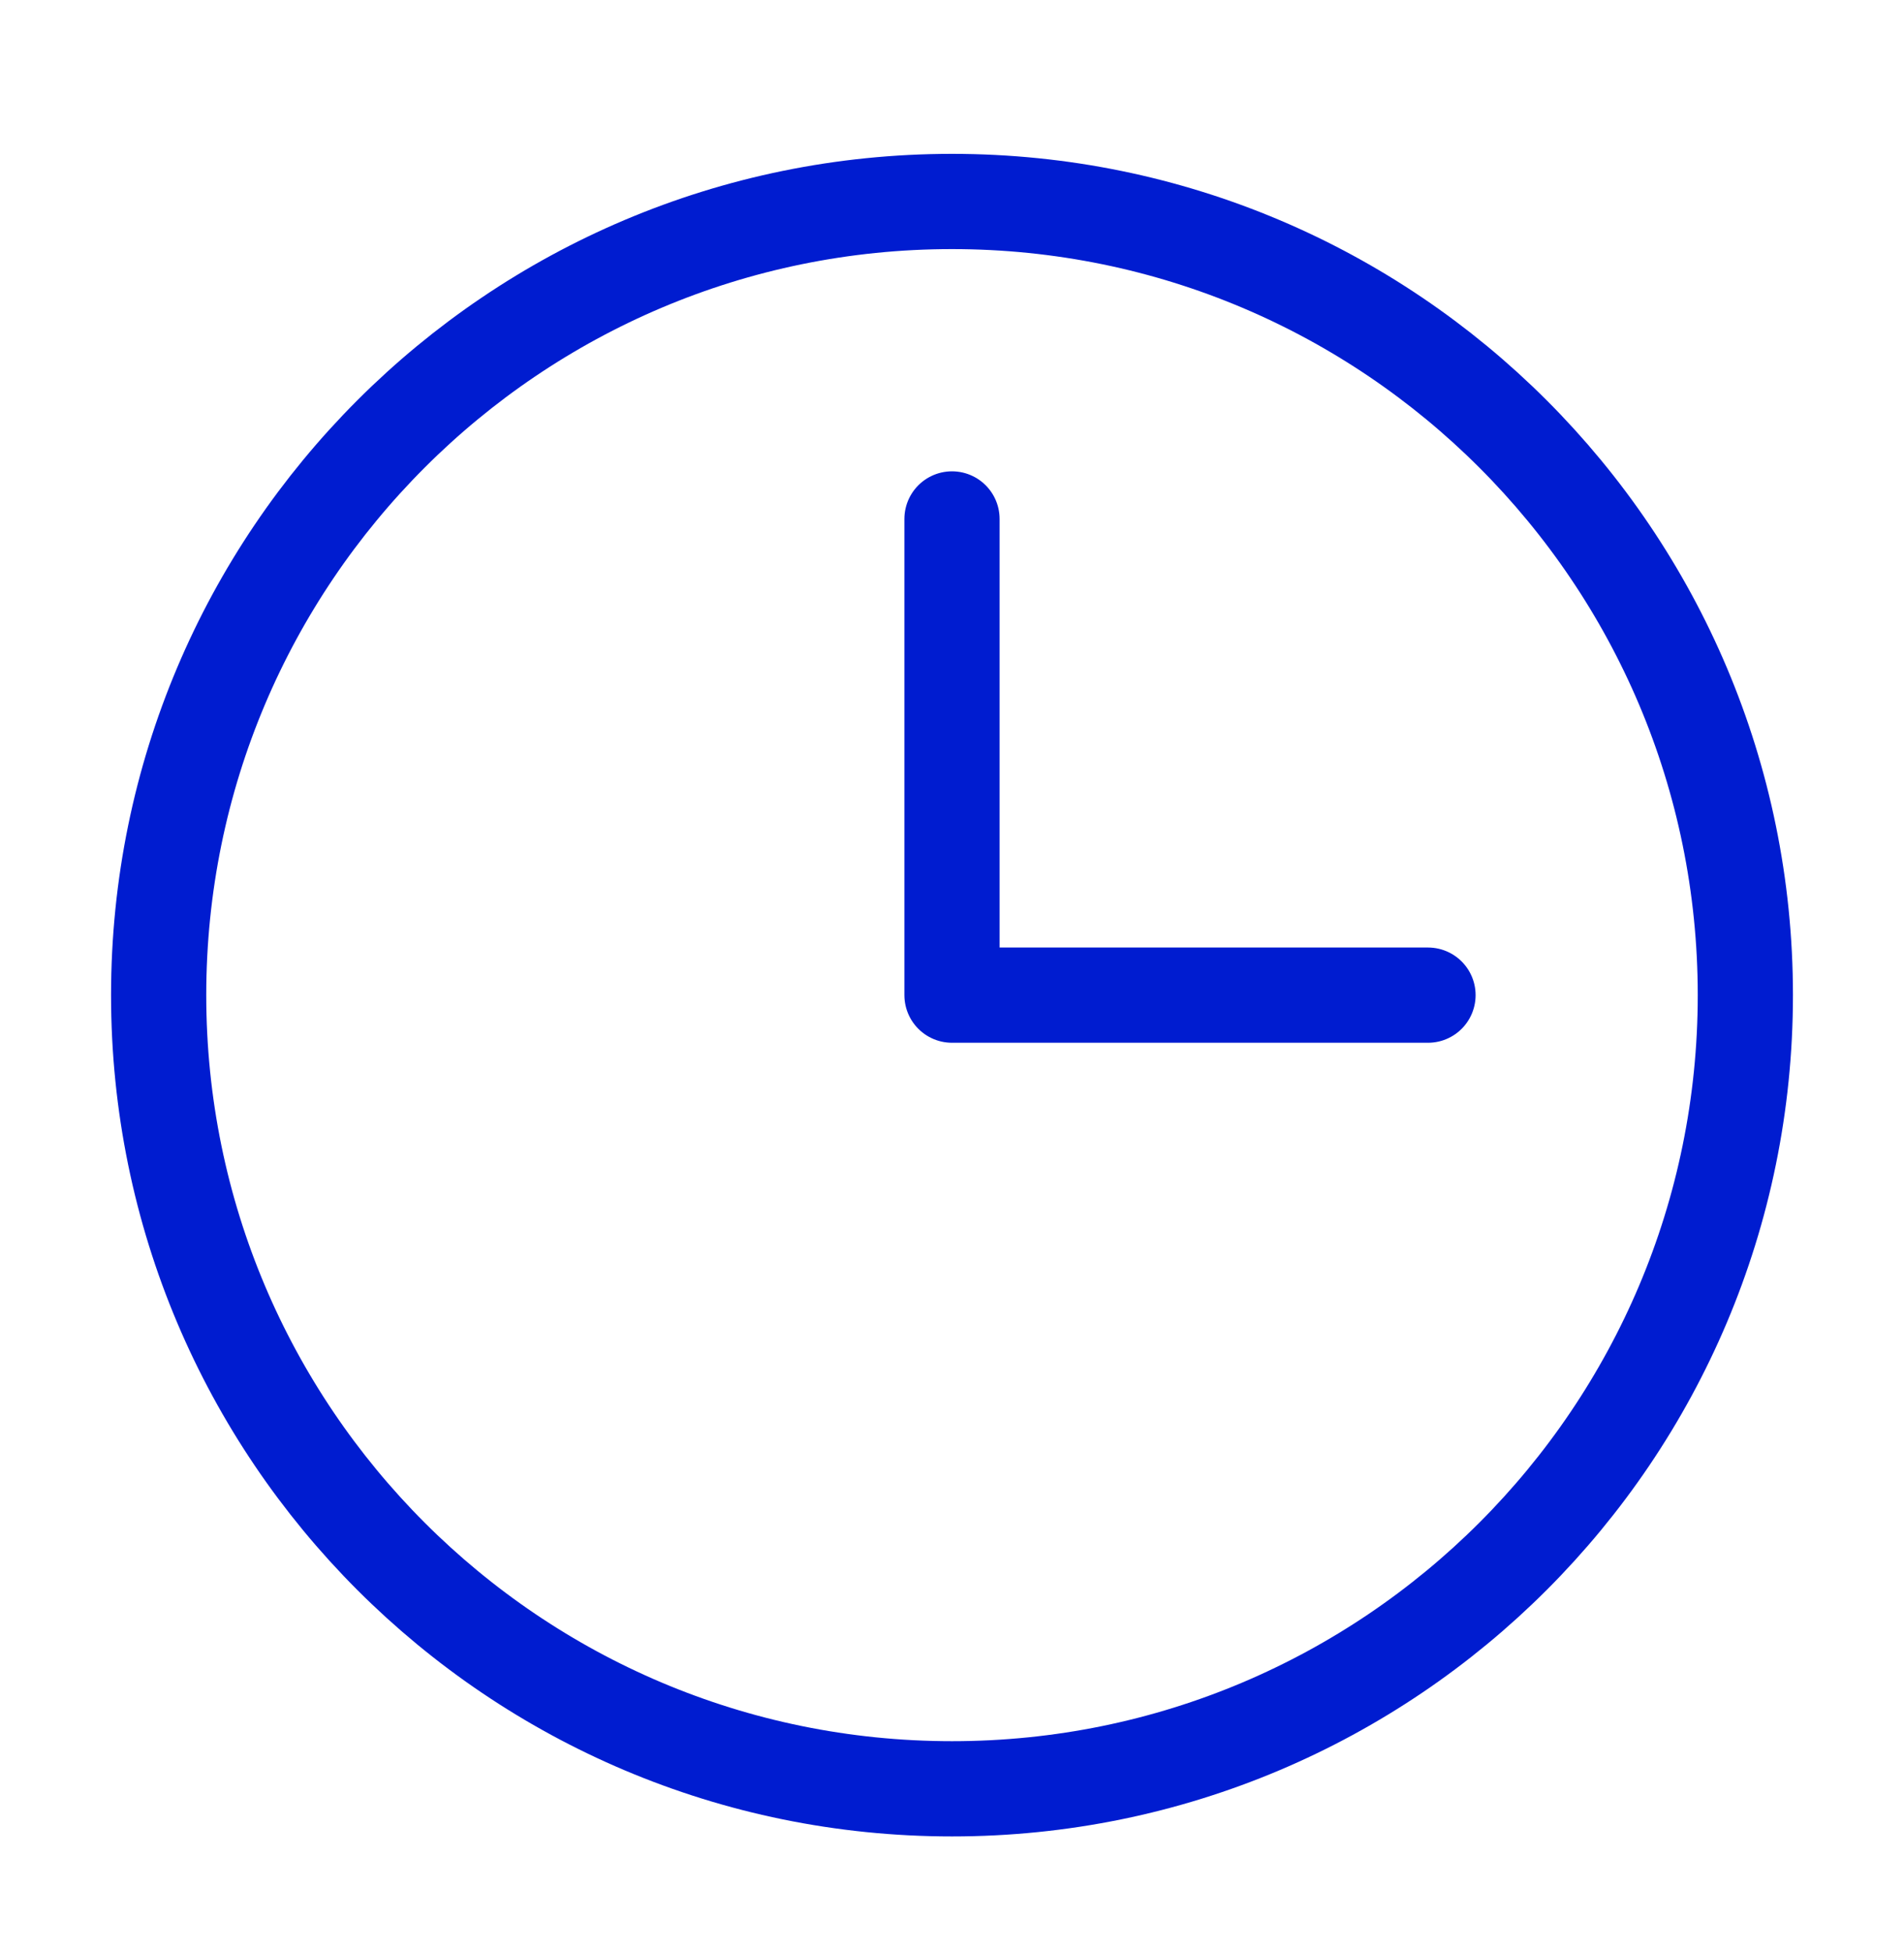
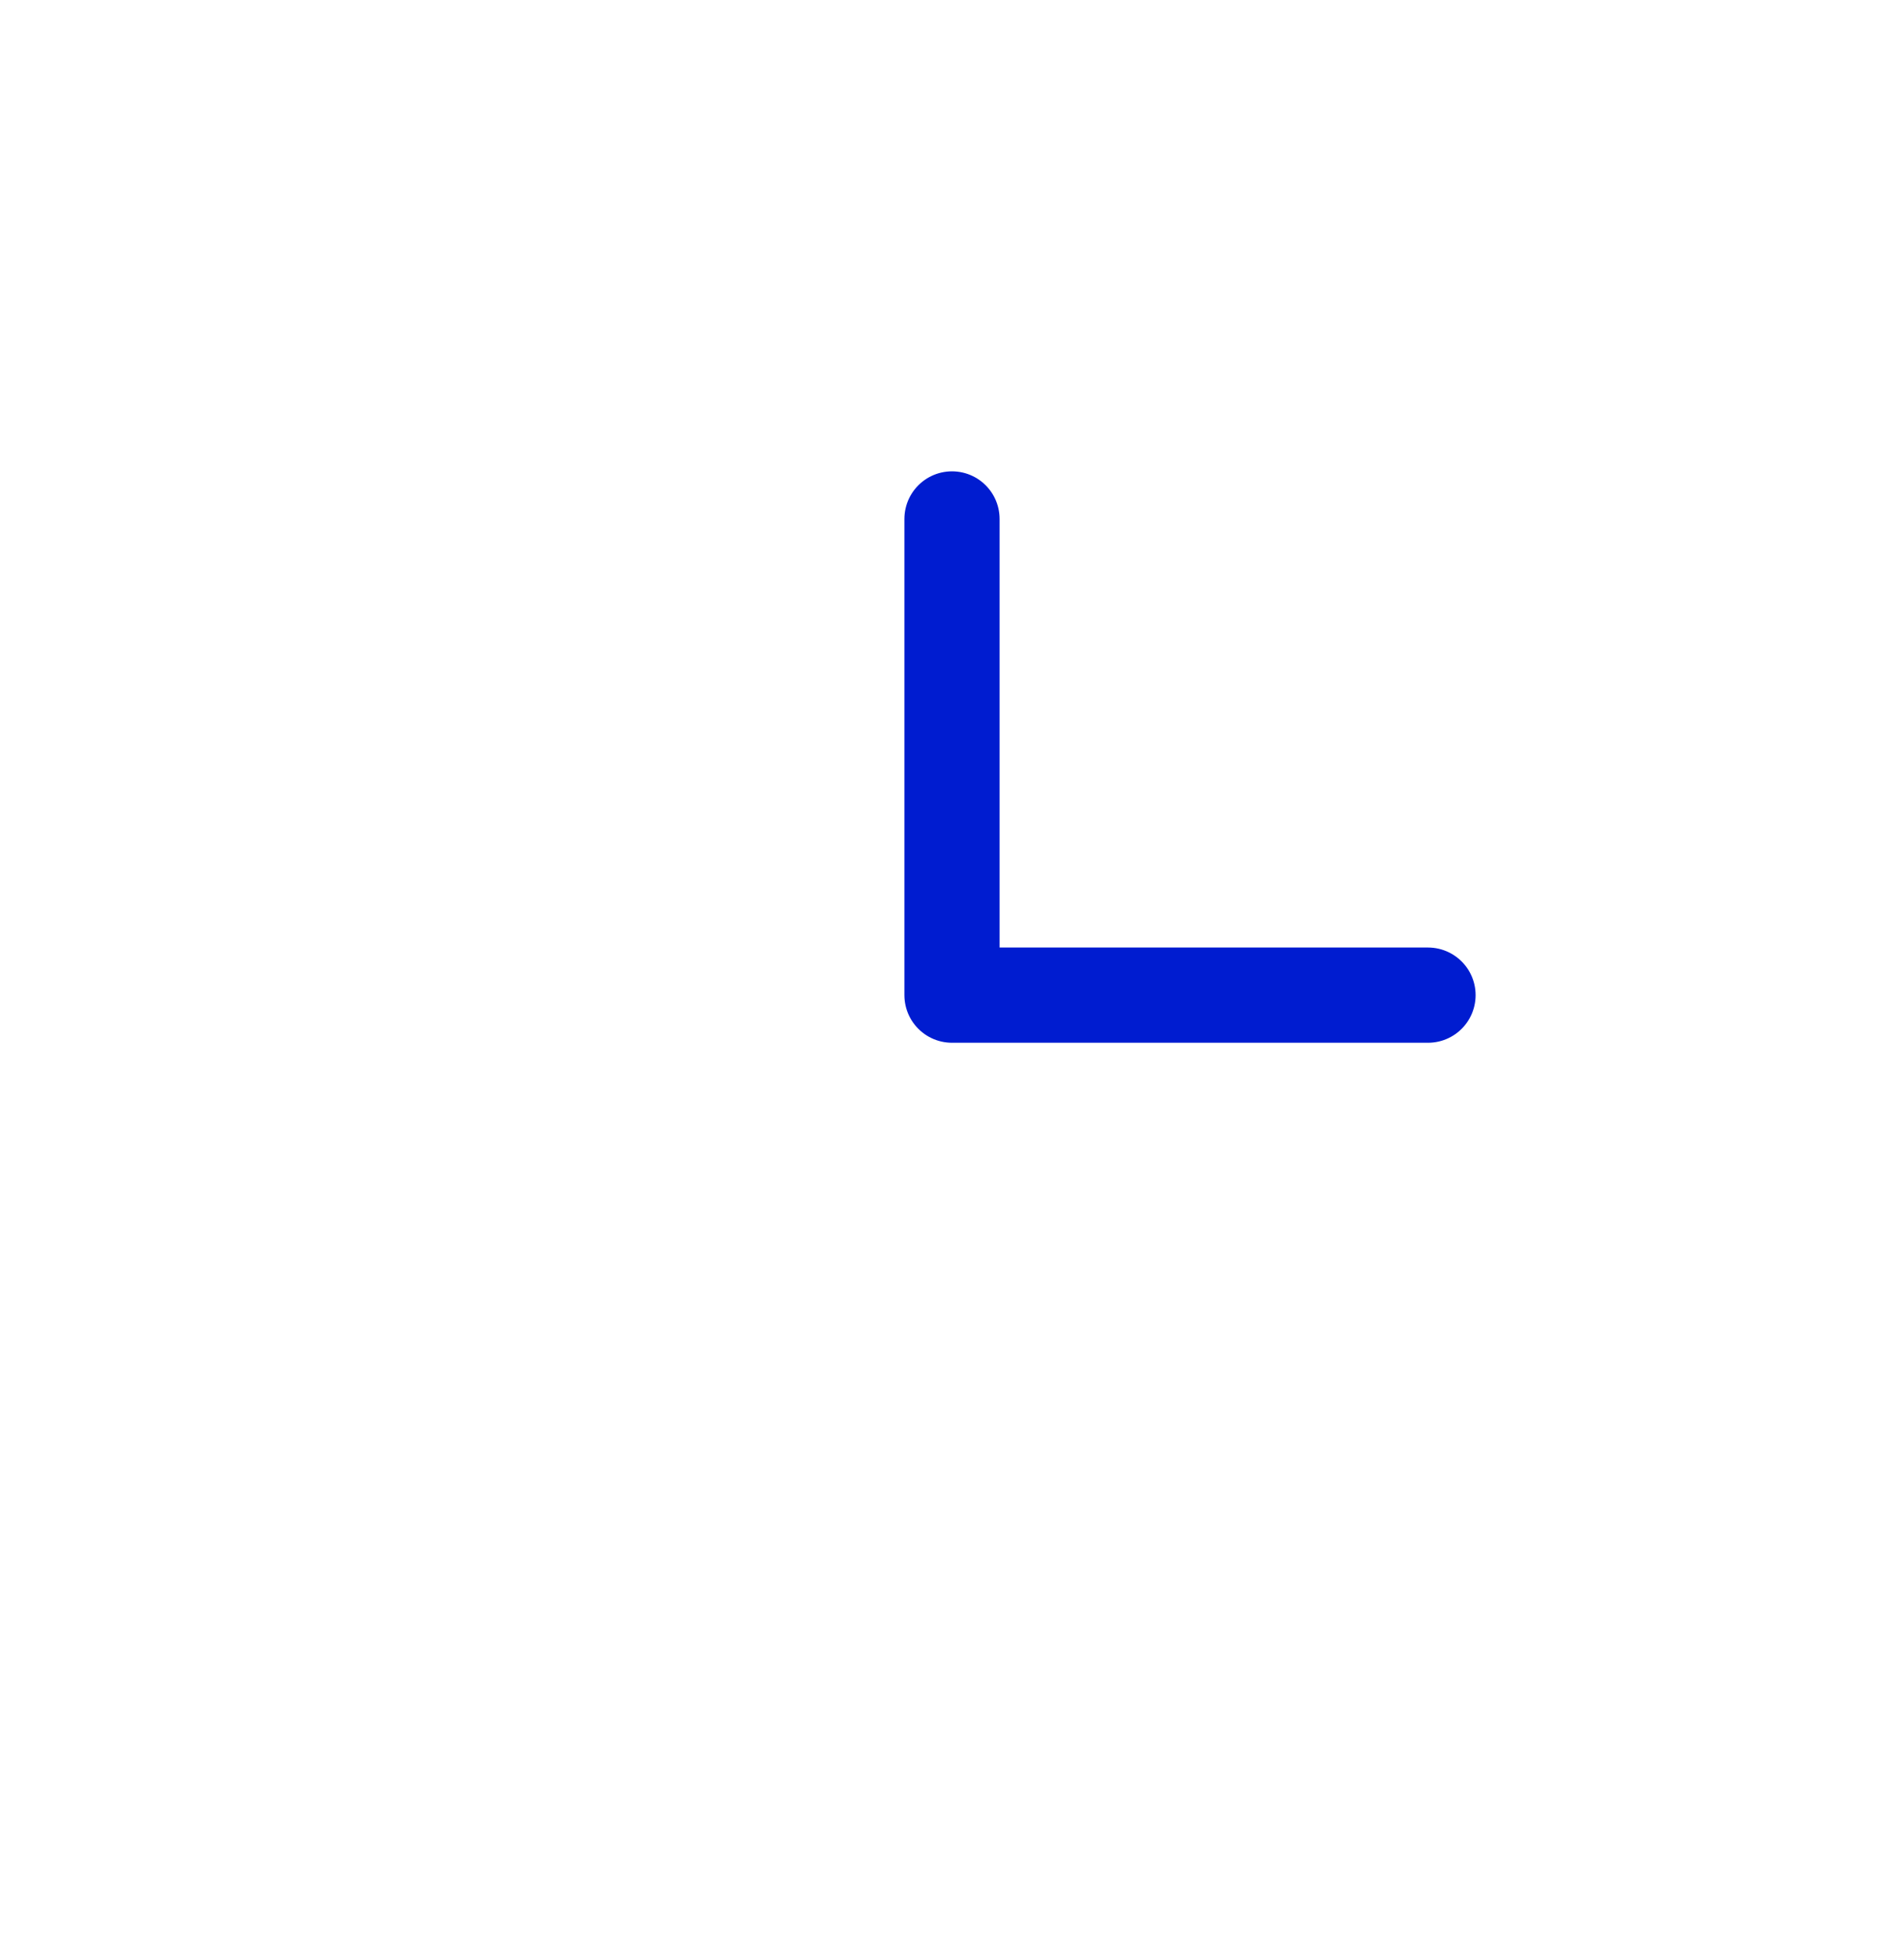
<svg xmlns="http://www.w3.org/2000/svg" width="40" height="41" viewBox="0 0 40 41" fill="none">
  <path d="M20 10.898V20.898H30" stroke="#001CD0" stroke-width="2" stroke-linecap="round" stroke-linejoin="round" />
-   <path d="M20 37.565C29.205 37.565 36.667 30.103 36.667 20.898C36.667 11.693 29.205 4.231 20 4.231C10.795 4.231 3.333 11.693 3.333 20.898C3.333 30.103 10.795 37.565 20 37.565Z" stroke="#001CD0" stroke-width="2" stroke-linecap="round" stroke-linejoin="round" />
</svg>